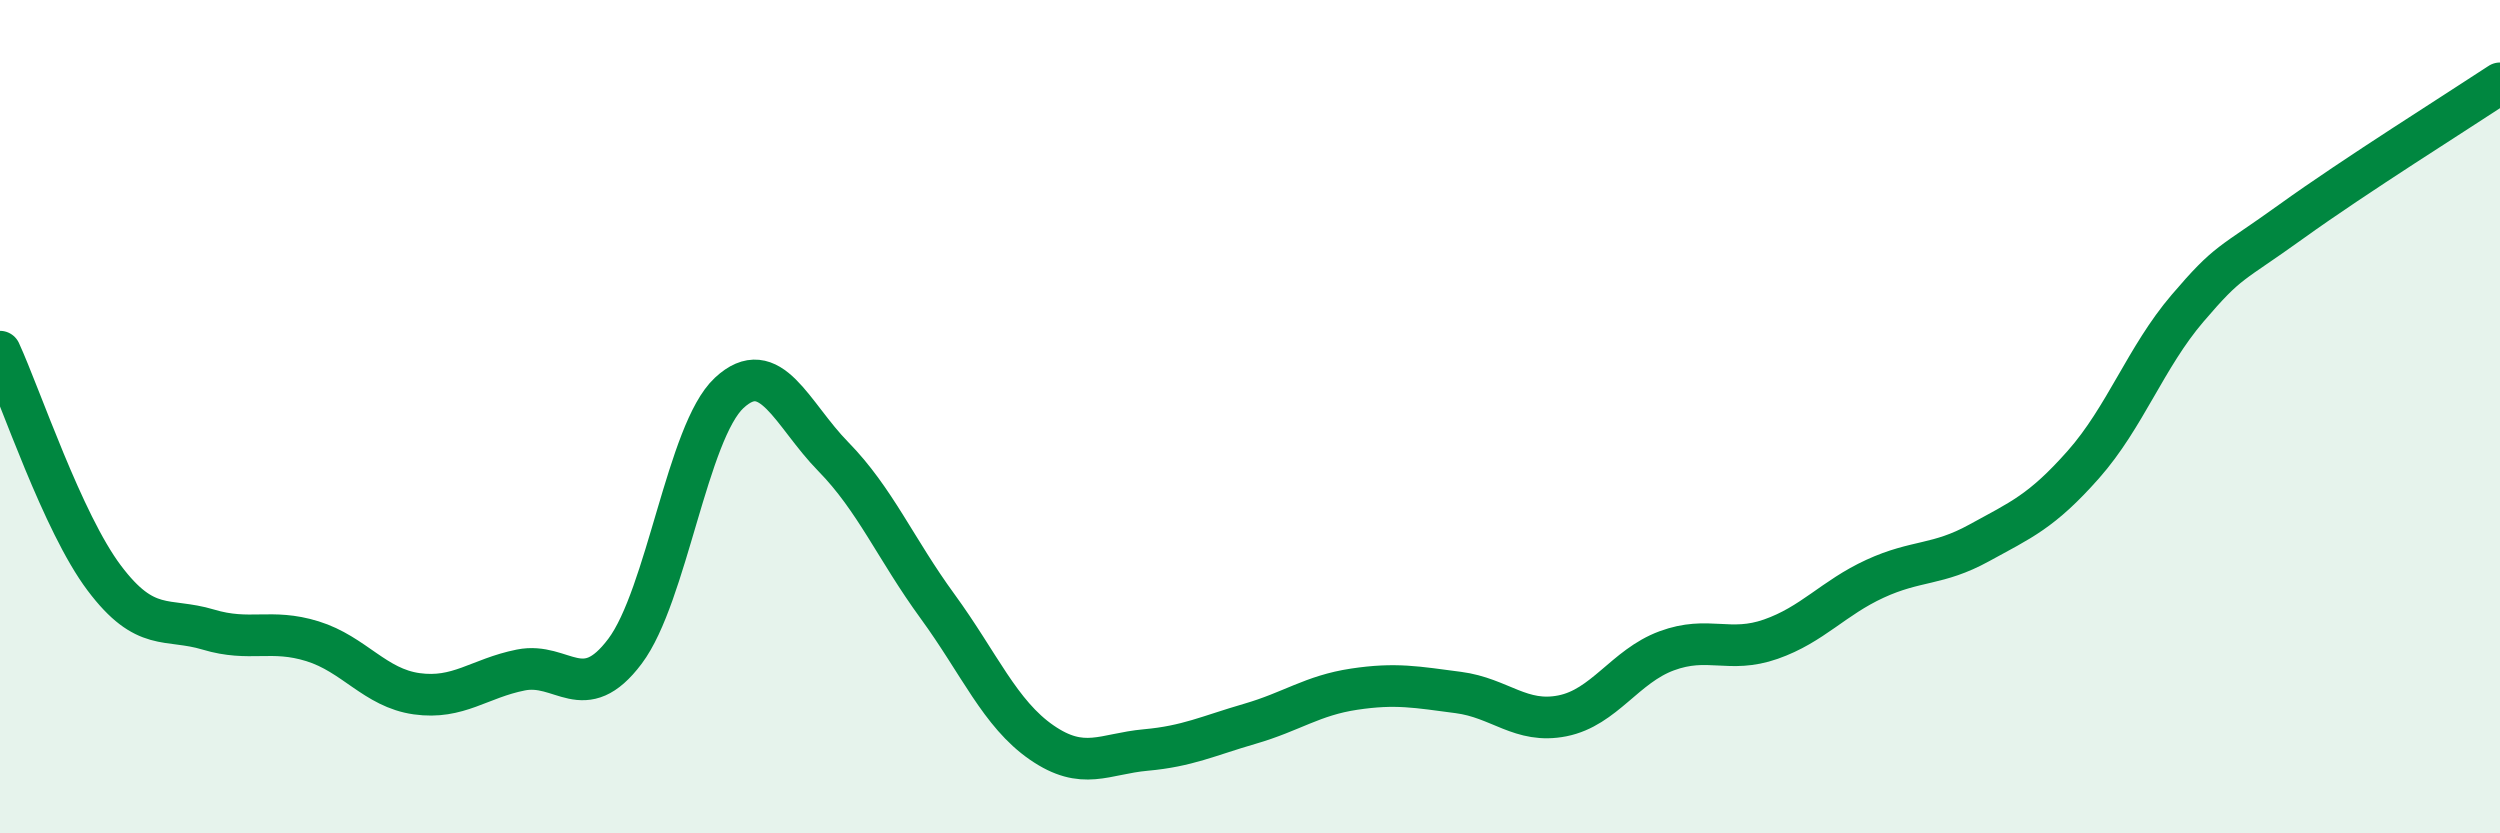
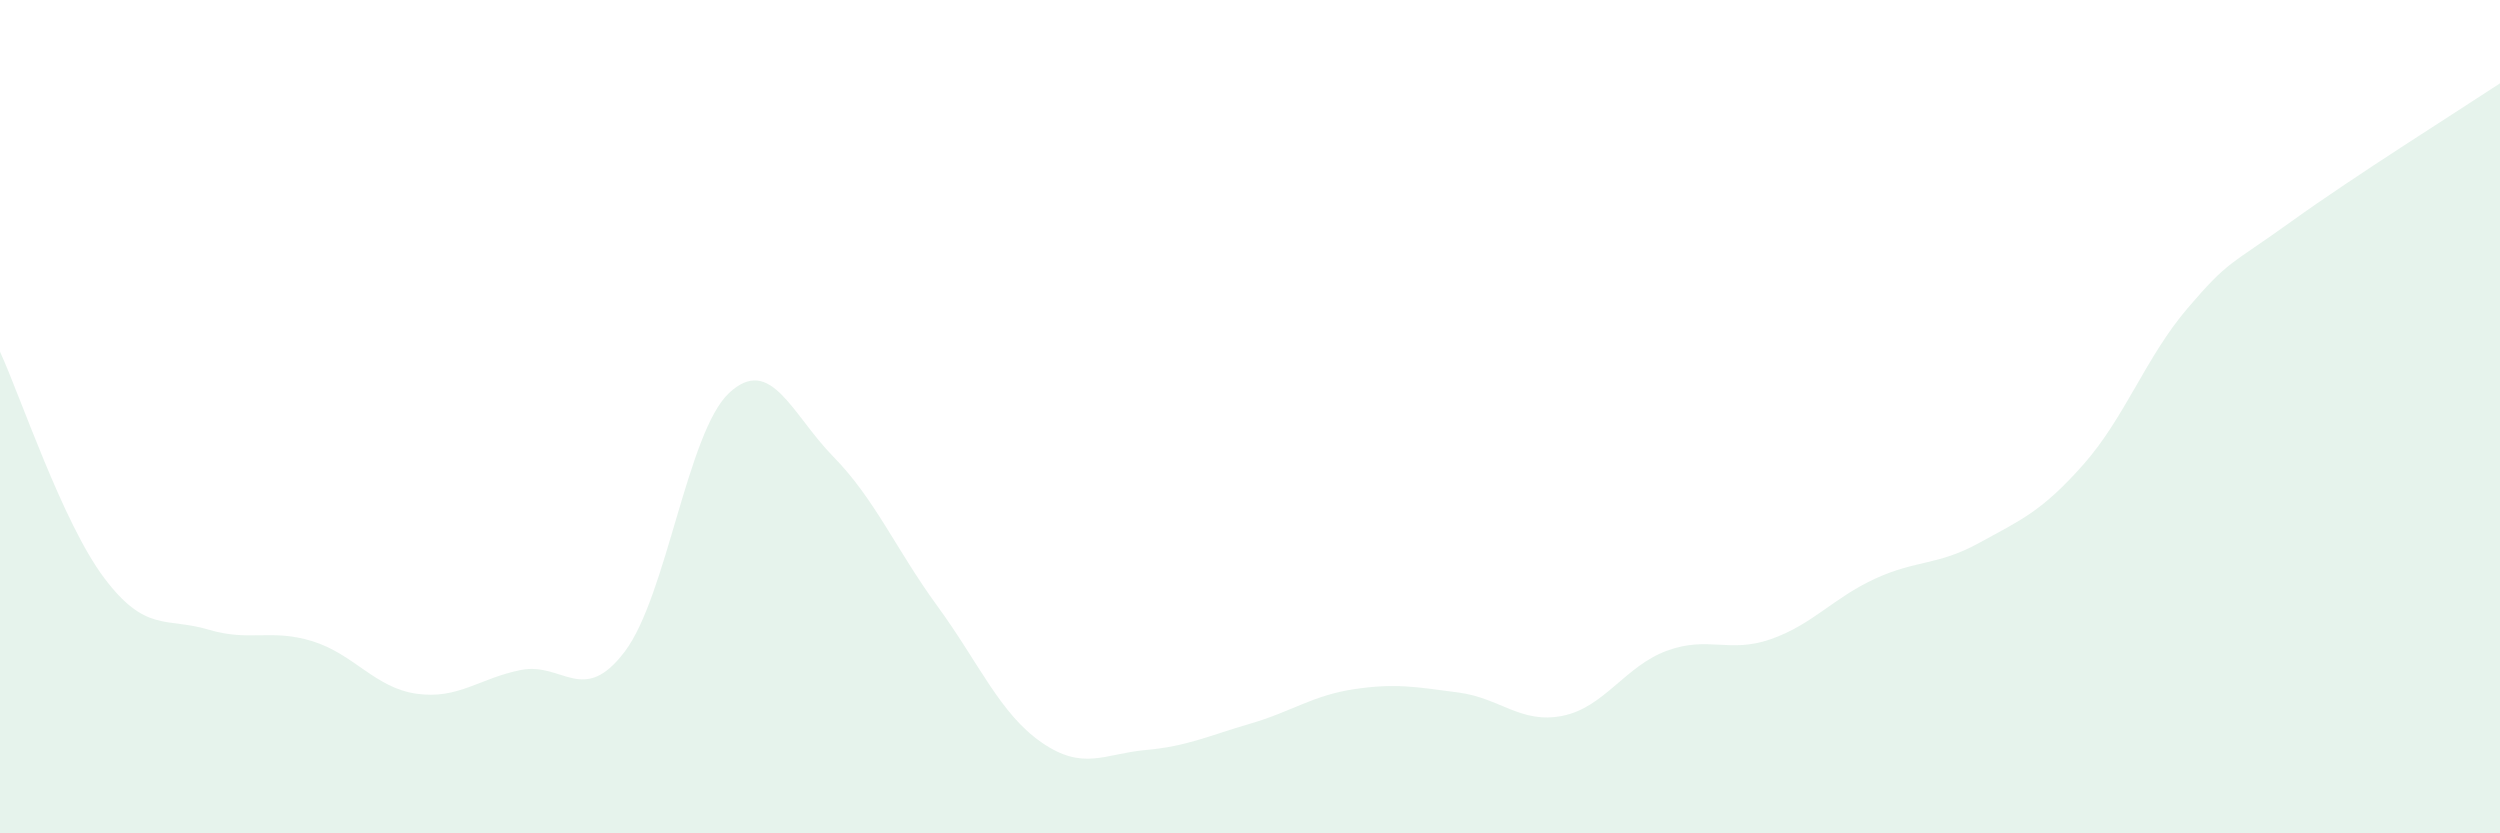
<svg xmlns="http://www.w3.org/2000/svg" width="60" height="20" viewBox="0 0 60 20">
  <path d="M 0,8.44 C 0.5,9.53 1.5,12.54 2.5,13.87 C 3.5,15.2 4,14.81 5,15.11 C 6,15.41 6.5,15.08 7.5,15.39 C 8.5,15.7 9,16.51 10,16.65 C 11,16.79 11.5,16.28 12.5,16.08 C 13.5,15.88 14,16.96 15,15.63 C 16,14.3 16.5,10.36 17.5,9.43 C 18.5,8.5 19,9.94 20,10.96 C 21,11.98 21.5,13.18 22.5,14.55 C 23.5,15.92 24,17.13 25,17.82 C 26,18.51 26.5,18.09 27.5,18 C 28.5,17.91 29,17.66 30,17.37 C 31,17.08 31.5,16.69 32.5,16.54 C 33.5,16.39 34,16.49 35,16.62 C 36,16.75 36.5,17.38 37.5,17.18 C 38.5,16.98 39,15.99 40,15.62 C 41,15.25 41.5,15.69 42.5,15.34 C 43.5,14.99 44,14.35 45,13.89 C 46,13.43 46.5,13.58 47.5,13.03 C 48.5,12.48 49,12.28 50,11.15 C 51,10.02 51.5,8.57 52.5,7.4 C 53.5,6.23 53.5,6.39 55,5.31 C 56.5,4.23 59,2.66 60,2L60 20L0 20Z" fill="#008740" opacity="0.1" stroke-linecap="round" stroke-linejoin="round" />
-   <path d="M 0,8.44 C 0.5,9.53 1.5,12.54 2.5,13.87 C 3.5,15.2 4,14.81 5,15.11 C 6,15.41 6.5,15.08 7.5,15.39 C 8.5,15.7 9,16.51 10,16.65 C 11,16.79 11.5,16.28 12.5,16.08 C 13.5,15.88 14,16.96 15,15.63 C 16,14.3 16.5,10.36 17.5,9.43 C 18.5,8.5 19,9.94 20,10.96 C 21,11.98 21.5,13.18 22.5,14.55 C 23.5,15.92 24,17.13 25,17.82 C 26,18.51 26.5,18.09 27.5,18 C 28.5,17.91 29,17.66 30,17.37 C 31,17.08 31.5,16.69 32.5,16.54 C 33.5,16.39 34,16.49 35,16.62 C 36,16.75 36.5,17.38 37.5,17.18 C 38.5,16.98 39,15.99 40,15.62 C 41,15.25 41.5,15.69 42.5,15.34 C 43.5,14.99 44,14.35 45,13.89 C 46,13.43 46.5,13.58 47.5,13.03 C 48.5,12.48 49,12.28 50,11.15 C 51,10.02 51.5,8.57 52.5,7.4 C 53.5,6.23 53.5,6.39 55,5.31 C 56.5,4.23 59,2.66 60,2" stroke="#008740" stroke-width="1" fill="none" stroke-linecap="round" stroke-linejoin="round" />
</svg>